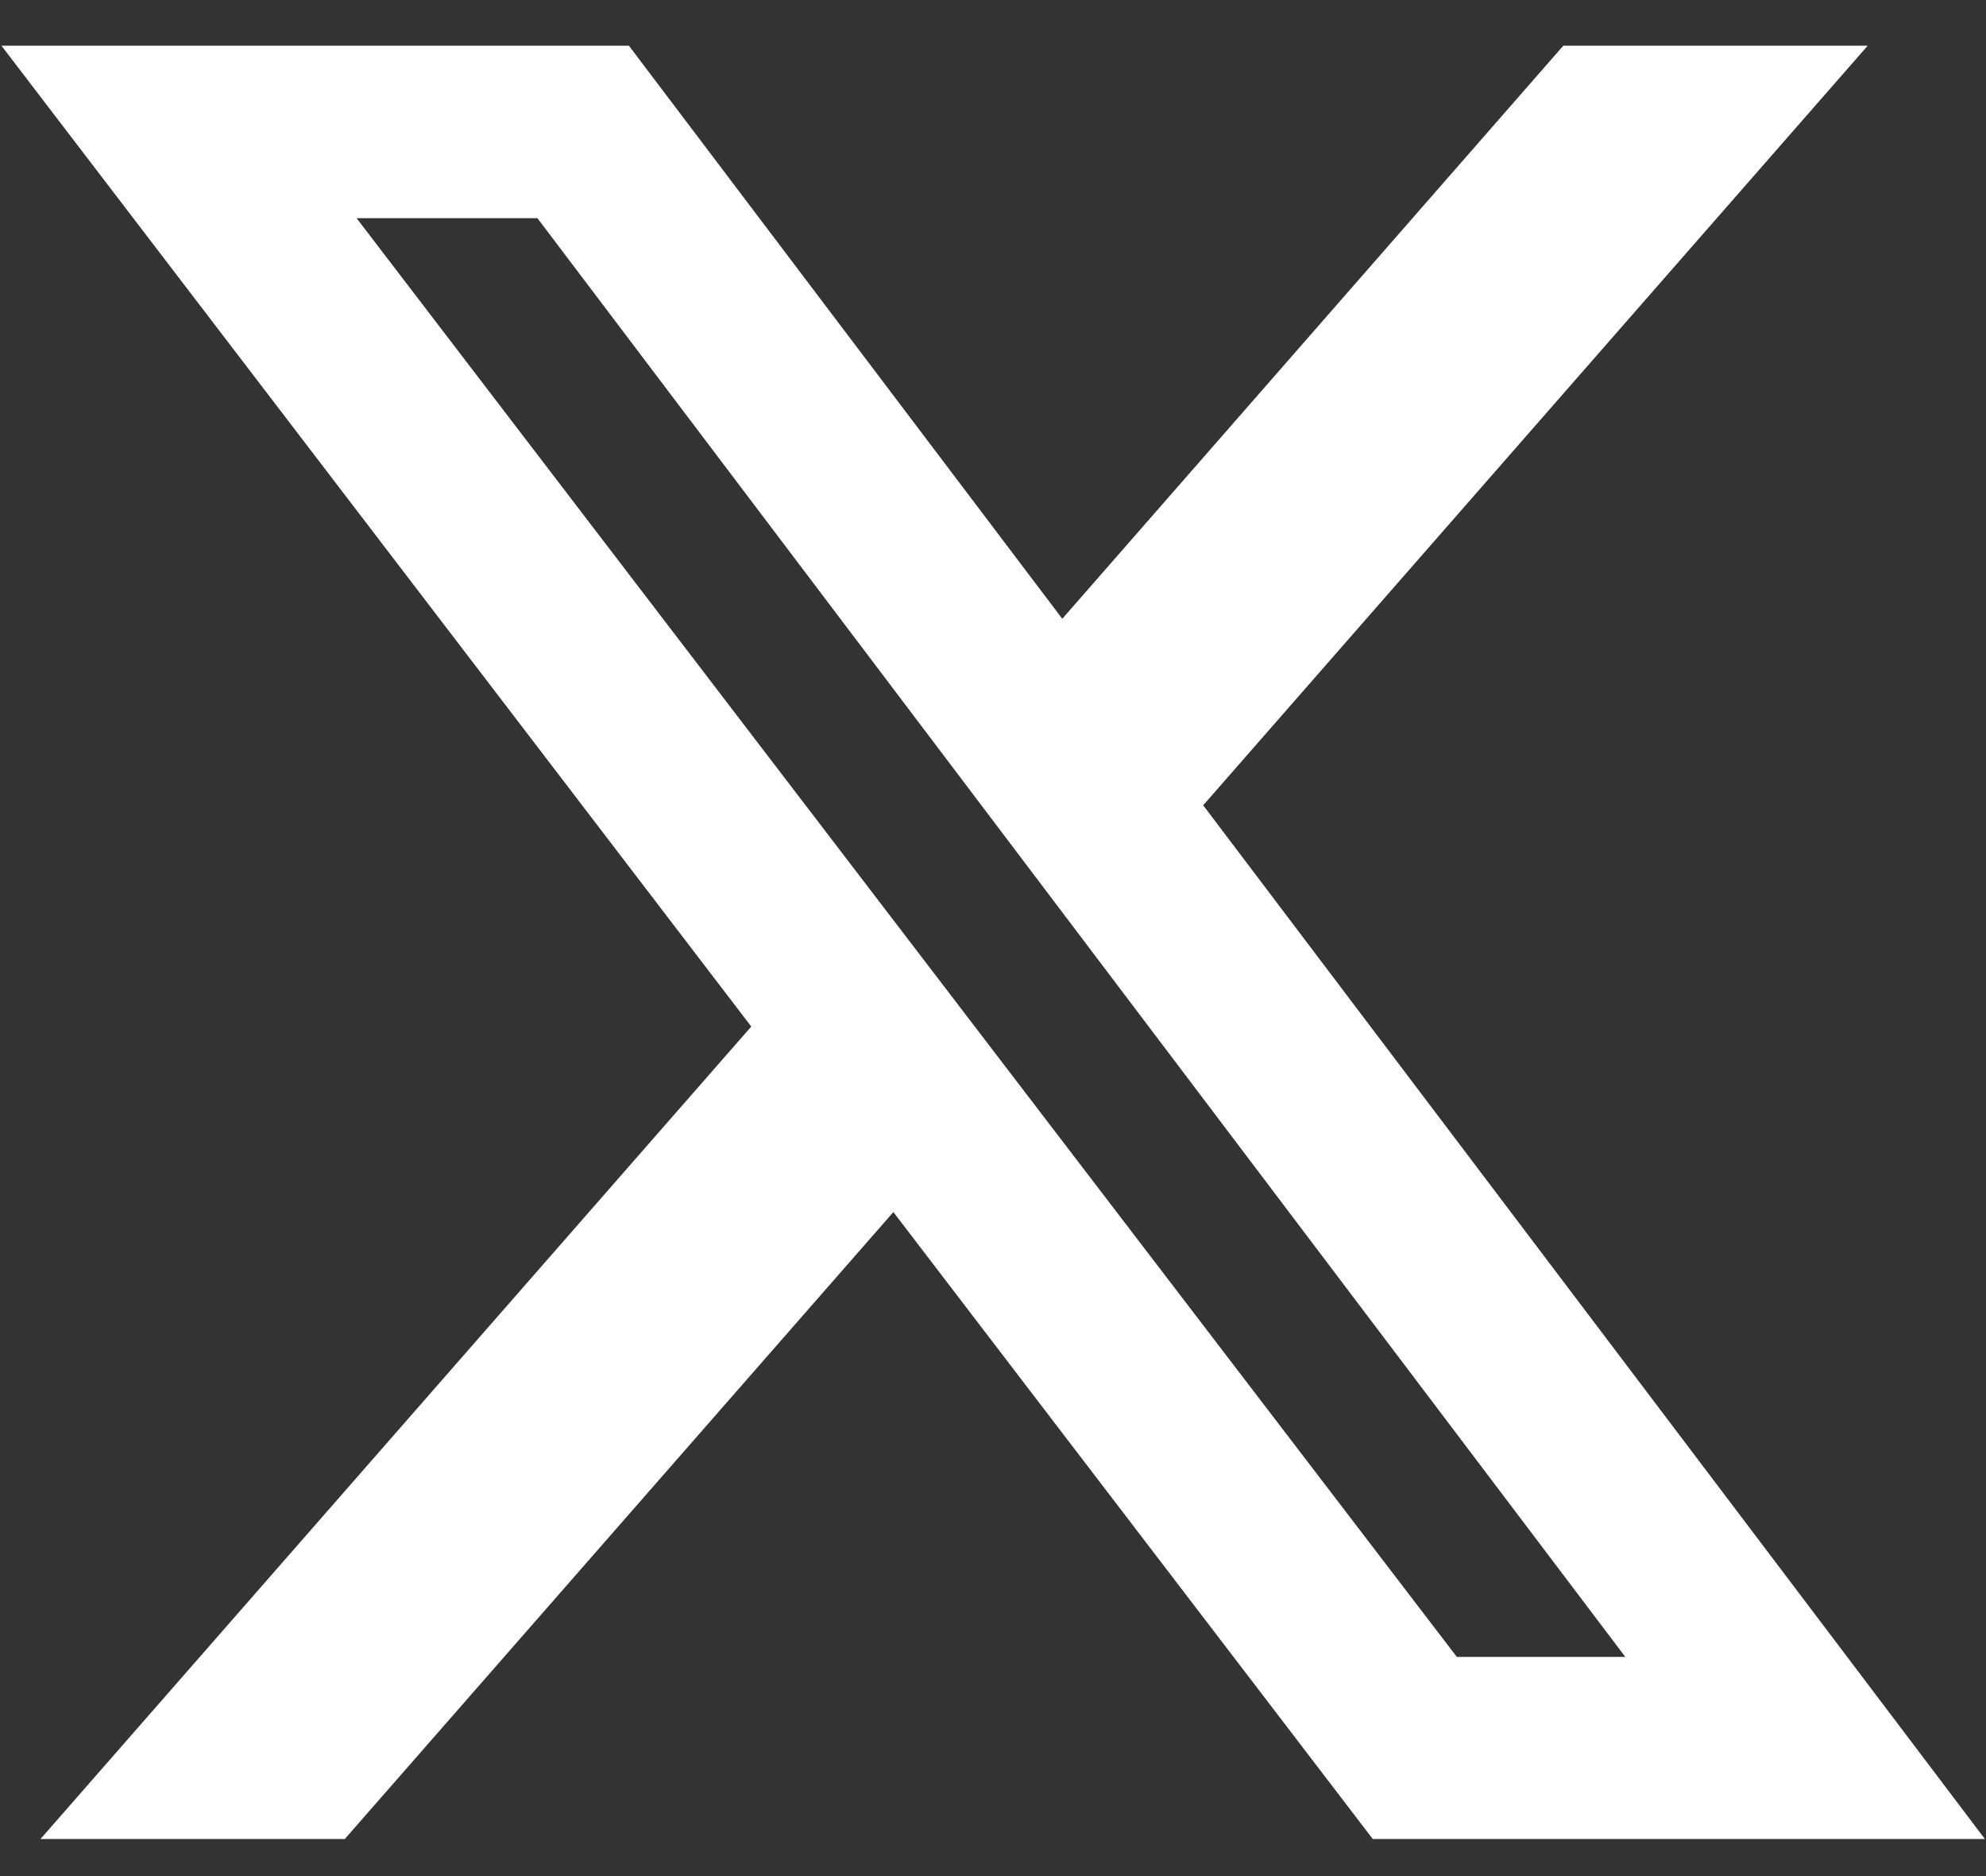
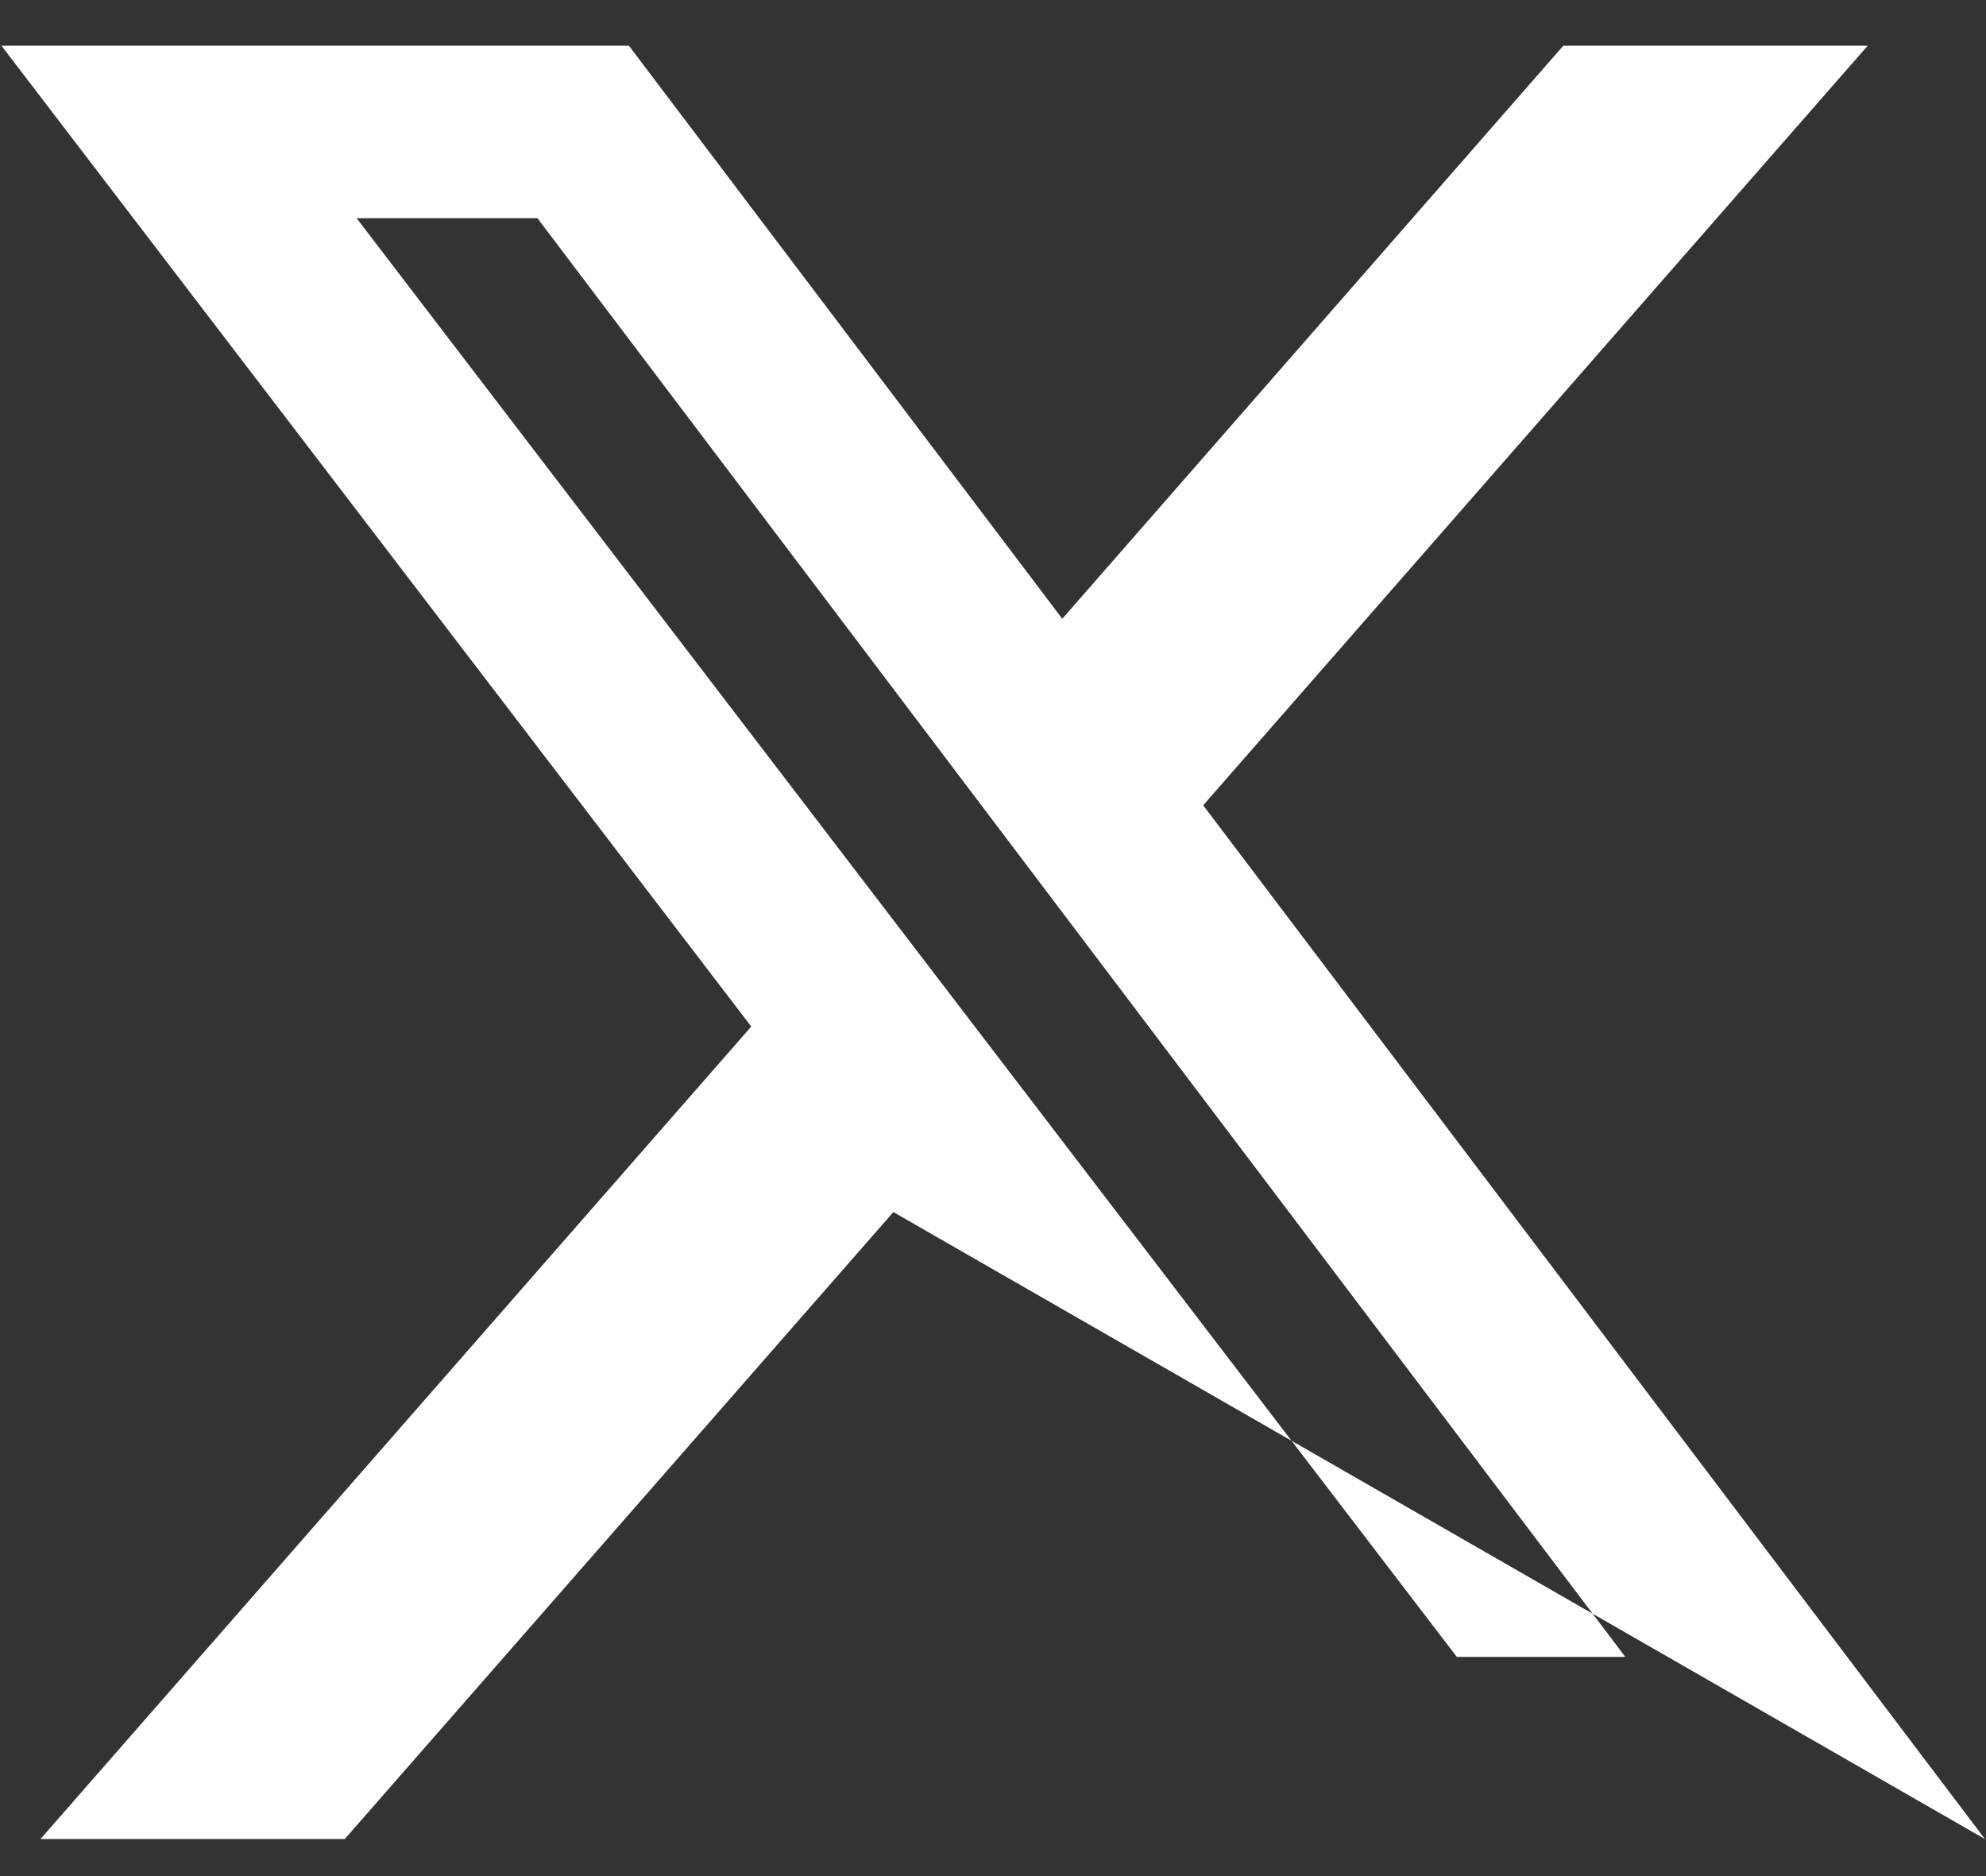
<svg xmlns="http://www.w3.org/2000/svg" width="18" height="17" viewBox="0 0 18 17" fill="none">
  <rect x="0" y="0" width="18" height="17" fill="#333333" stroke="none" />
-   <path d="M14.171 0.414H16.928L10.905 7.297L17.99 16.664H12.442L8.097 10.983L3.125 16.664H0.367L6.809 9.302L0.013 0.414H5.7L9.628 5.607L14.169 0.414H14.171ZM13.204 15.014H14.731L4.871 1.977H3.232L13.204 15.014Z" fill="white" />
+   <path d="M14.171 0.414H16.928L10.905 7.297L17.99 16.664L8.097 10.983L3.125 16.664H0.367L6.809 9.302L0.013 0.414H5.7L9.628 5.607L14.169 0.414H14.171ZM13.204 15.014H14.731L4.871 1.977H3.232L13.204 15.014Z" fill="white" />
</svg>